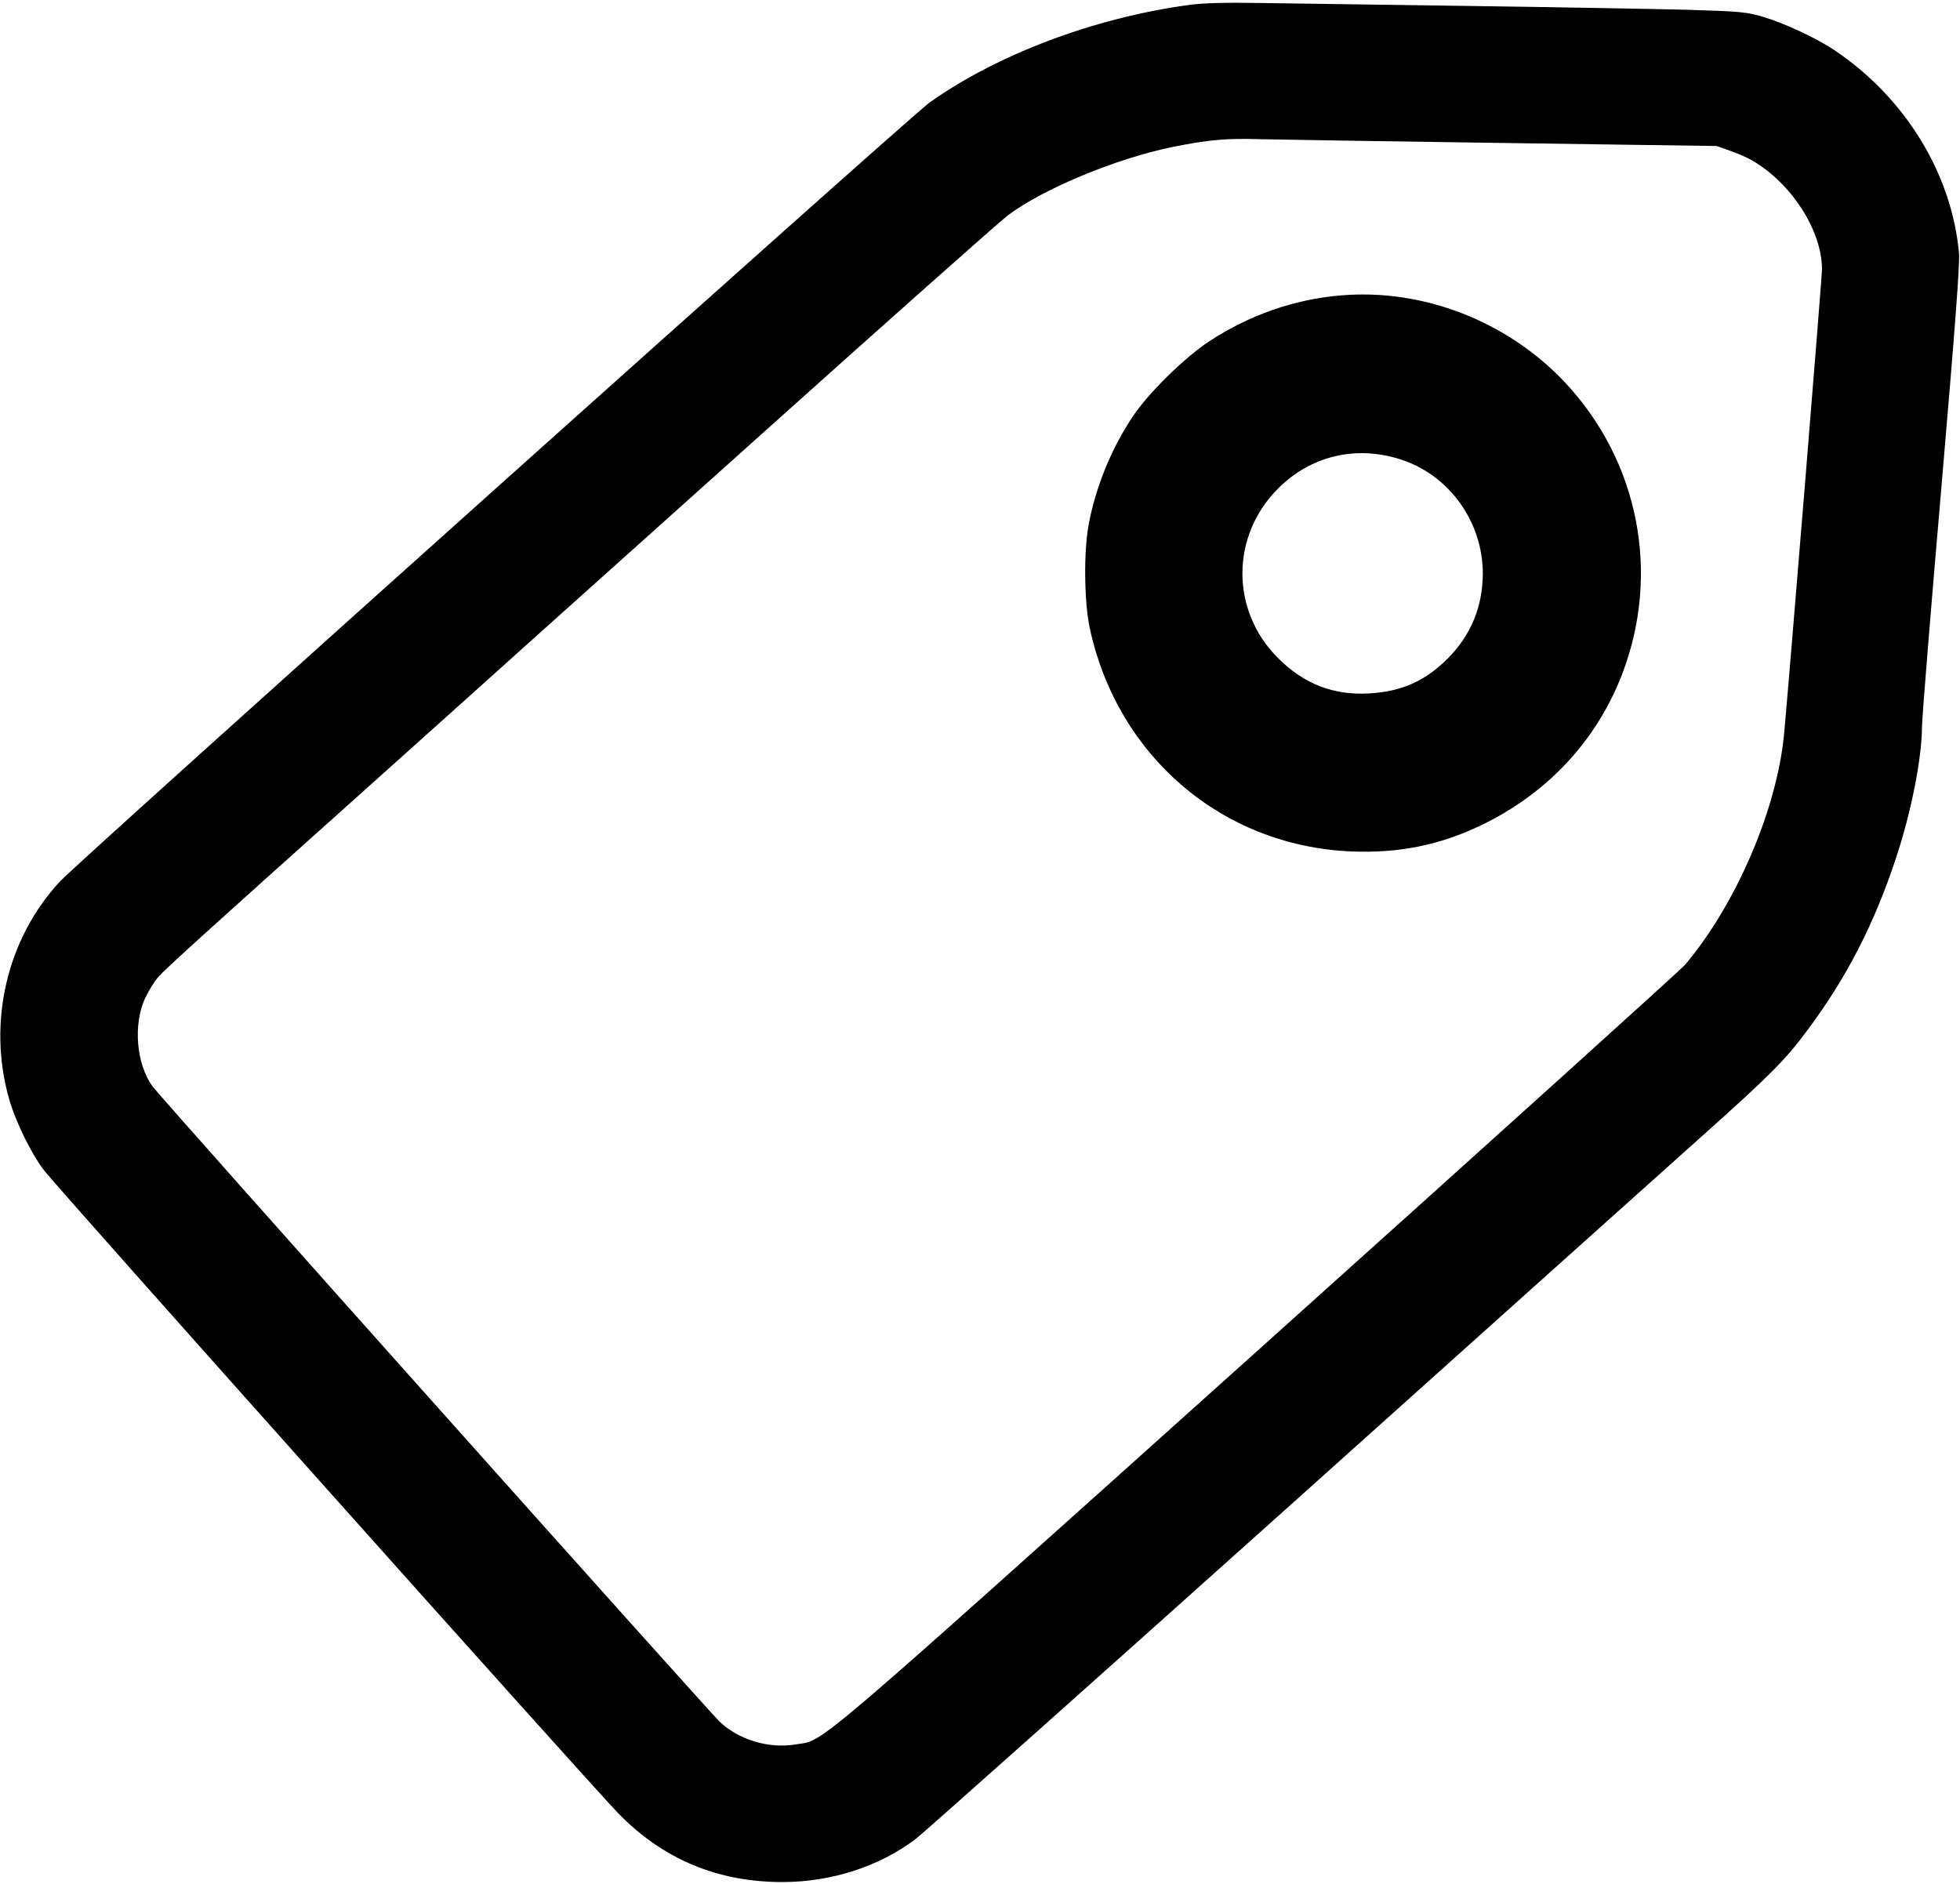
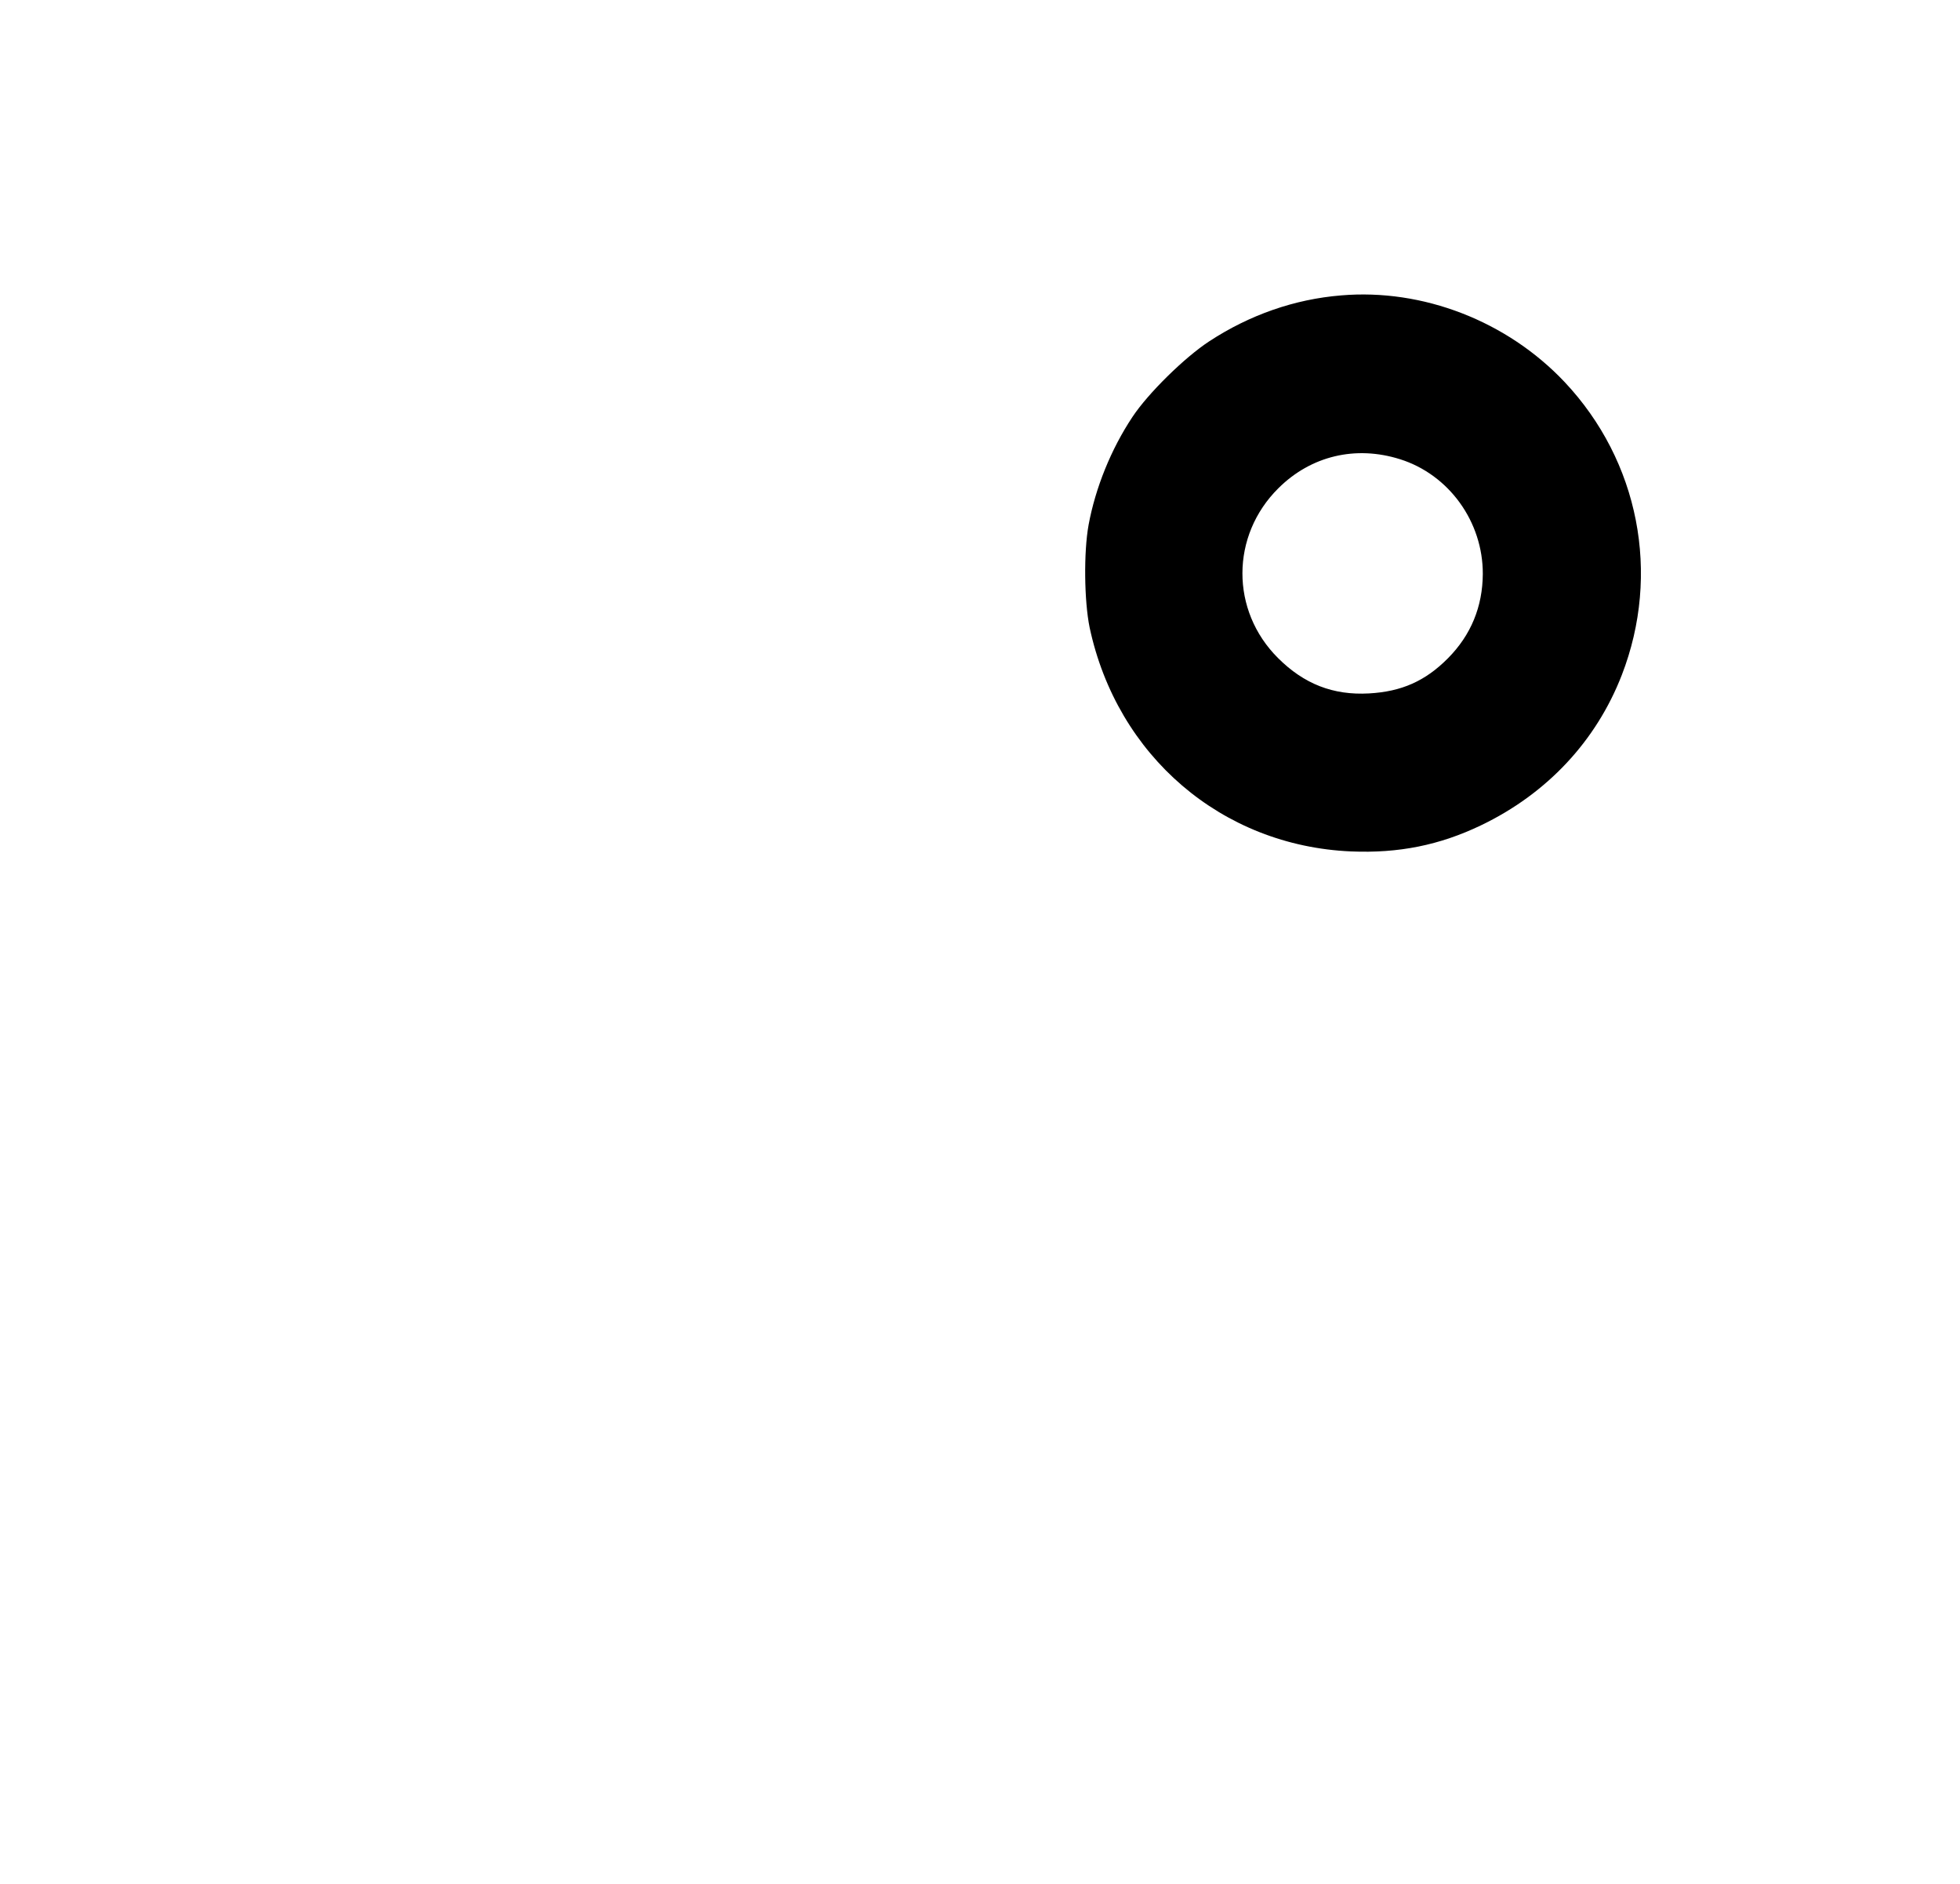
<svg xmlns="http://www.w3.org/2000/svg" version="1.0" width="980pt" height="942pt" viewBox="0 0 980 942" preserveAspectRatio="xMidYMid meet">
  <g transform="translate(0,942) scale(0.1,-0.1)" fill="#000000" stroke="none">
-     <path d="M5943 9395 c-472 -64 -959 -248 -1297 -489 -96 -69 -4244 -3784 -4344 -3891 -268 -286 -367 -709 -255 -1095 31 -107 108 -266 172 -350 59 -80 2746 -3088 2874 -3218 224 -229 496 -342 819 -342 244 0 483 77 666 215 38 29 872 772 1853 1651 981 880 1914 1716 2074 1859 346 309 421 385 529 530 199 266 337 535 446 865 77 232 129 498 130 657 0 40 43 573 96 1185 69 805 94 1132 89 1183 -37 398 -269 777 -624 1015 -88 59 -249 134 -356 166 -84 24 -109 27 -375 35 -157 4 -643 13 -1080 19 -437 6 -912 13 -1055 15 -186 3 -289 0 -362 -10z m1581 -690 l1059 -15 68 -24 c38 -13 88 -35 111 -49 197 -115 347 -350 348 -542 0 -45 -165 -2062 -190 -2329 -36 -373 -240 -848 -494 -1149 -23 -27 -985 -895 -2138 -1930 -2287 -2052 -2160 -1944 -2311 -1969 -134 -22 -283 23 -379 114 -64 62 -2797 3122 -2836 3177 -81 112 -97 311 -36 441 17 36 46 83 65 105 36 41 257 241 999 905 162 145 358 321 435 390 280 252 460 413 1589 1425 632 567 1183 1056 1225 1088 174 132 543 285 823 342 185 37 267 44 443 39 88 -2 636 -11 1219 -19z" />
    <path d="M6705 7943 c-232 -19 -456 -97 -658 -229 -124 -81 -307 -261 -385 -379 -107 -161 -185 -355 -219 -539 -25 -137 -22 -381 5 -513 137 -643 661 -1092 1307 -1120 238 -10 443 31 651 131 329 158 575 421 703 751 196 506 86 1070 -286 1465 -287 304 -708 468 -1118 433z m295 -819 c245 -77 415 -313 414 -574 -1 -163 -59 -305 -174 -421 -113 -114 -232 -167 -395 -176 -179 -10 -325 47 -455 177 -238 237 -237 612 2 849 163 162 386 215 608 145z" />
  </g>
</svg>